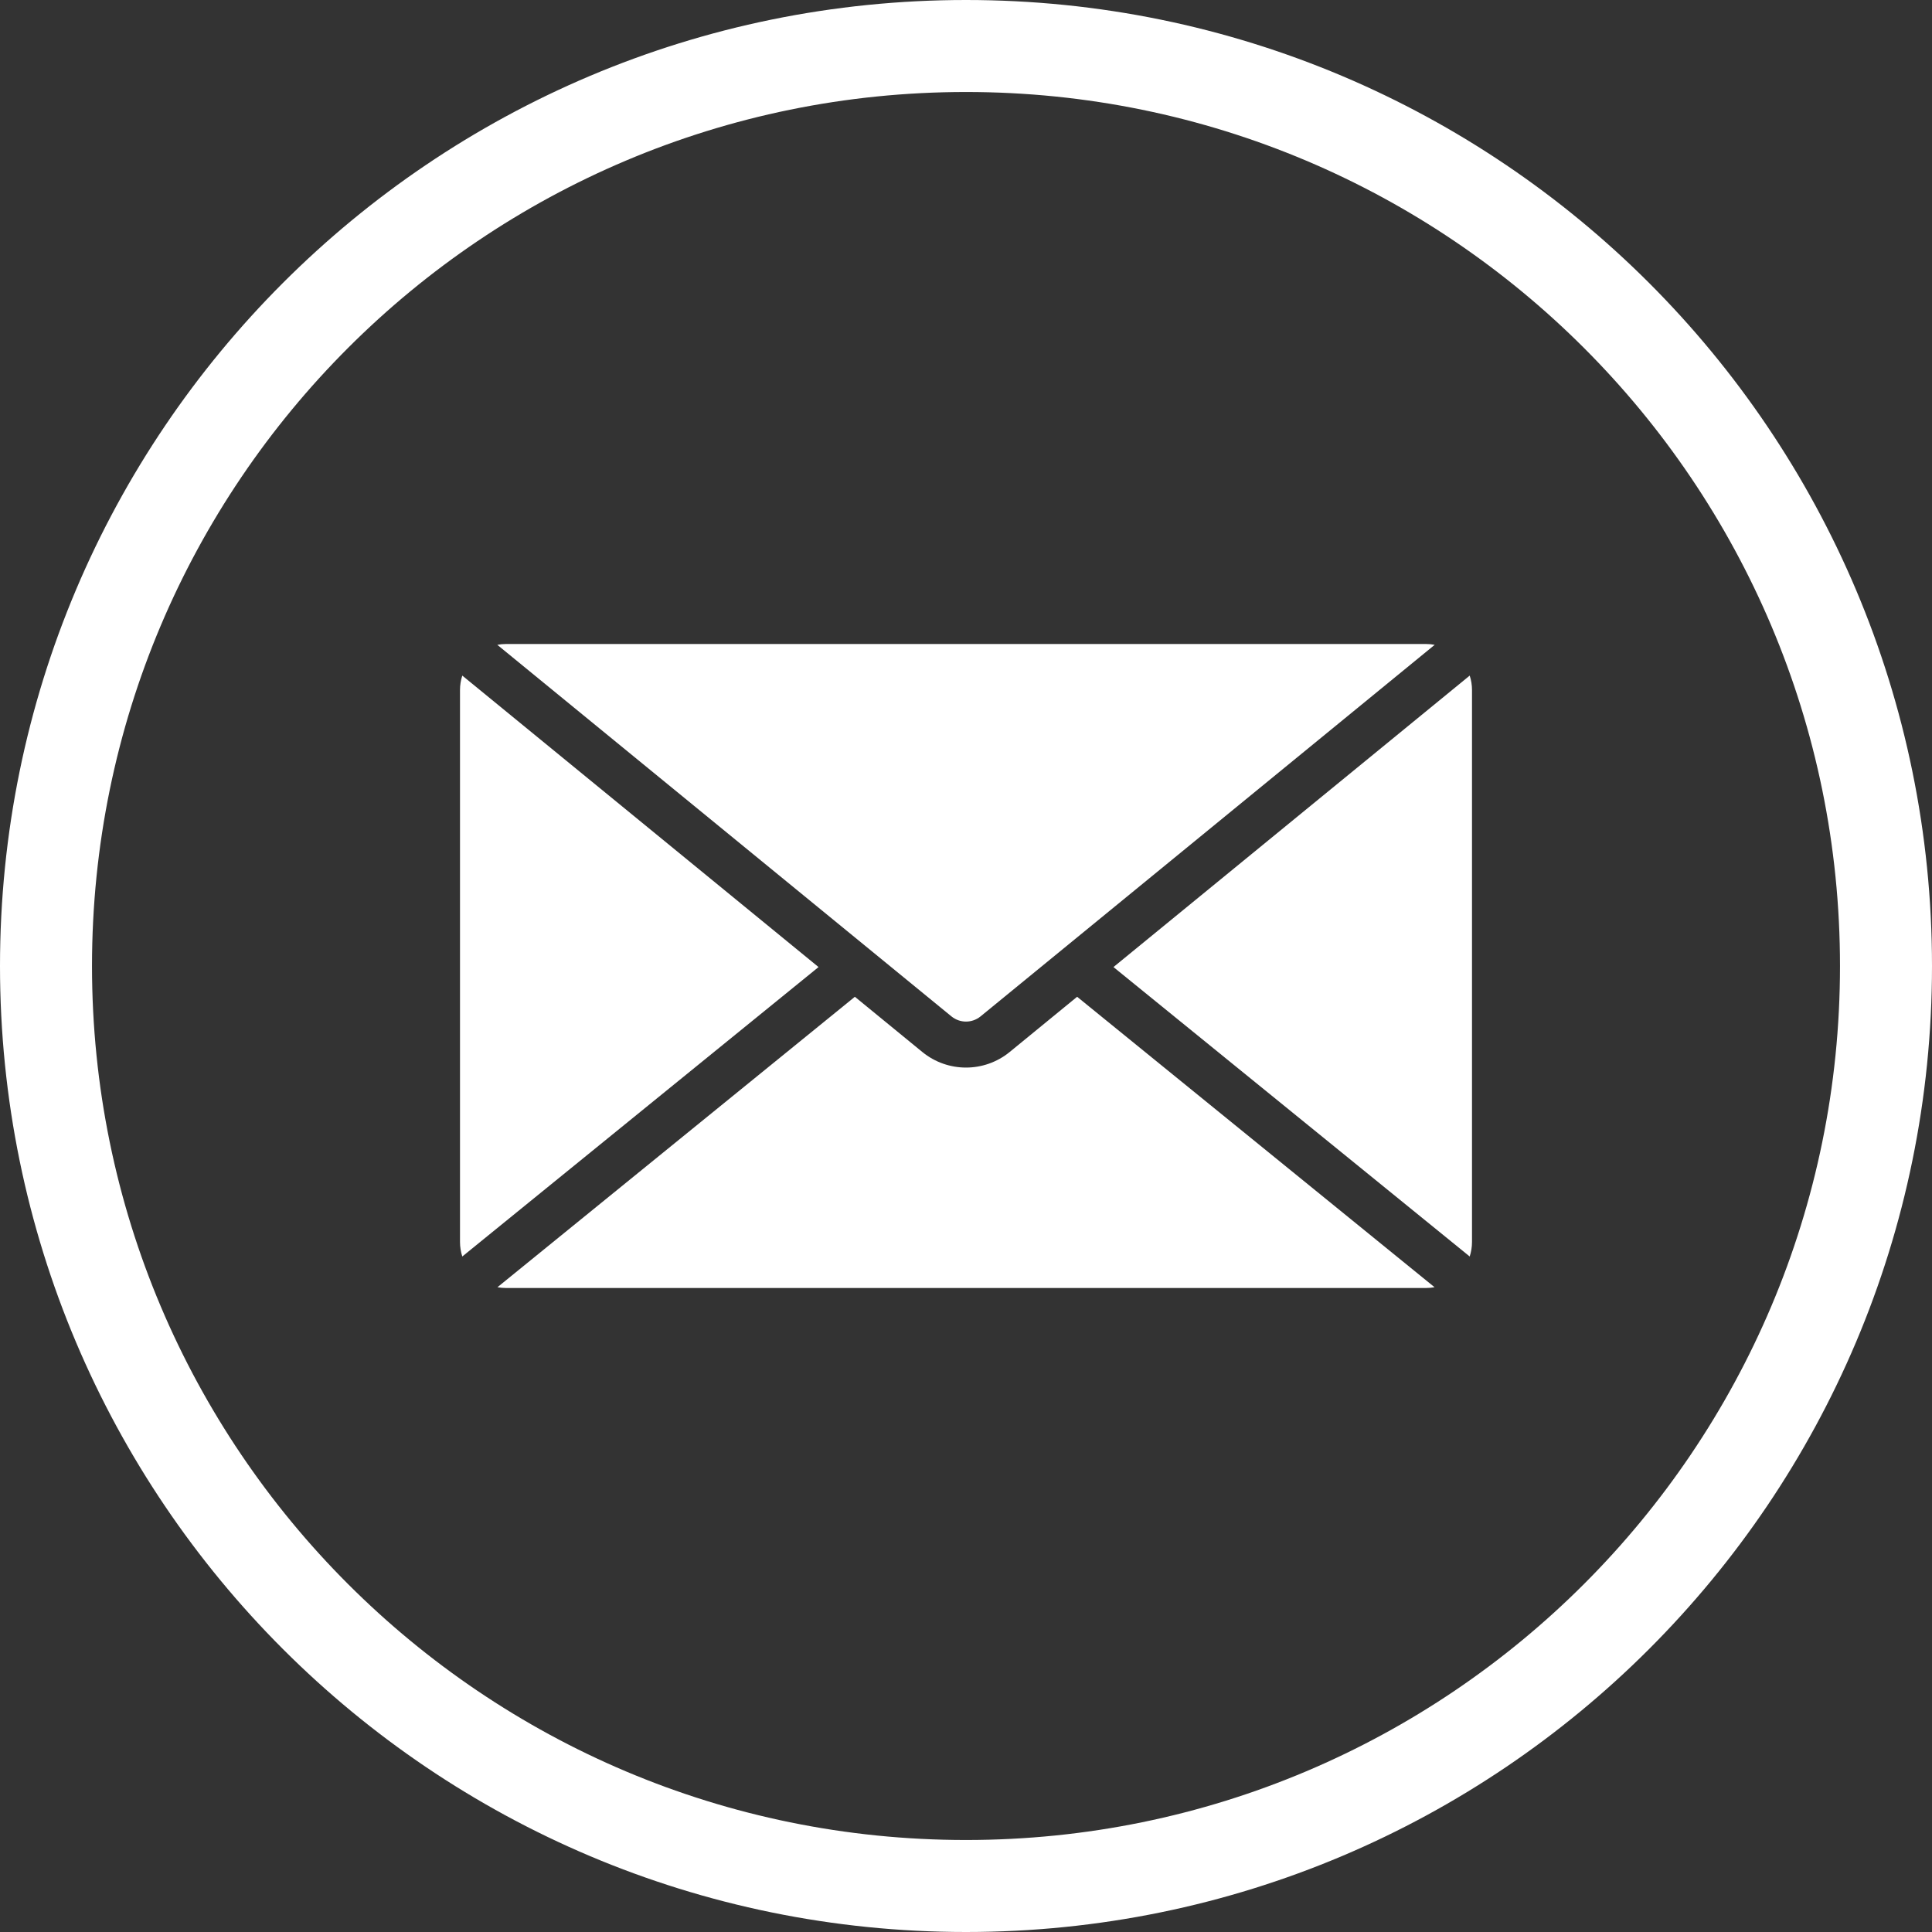
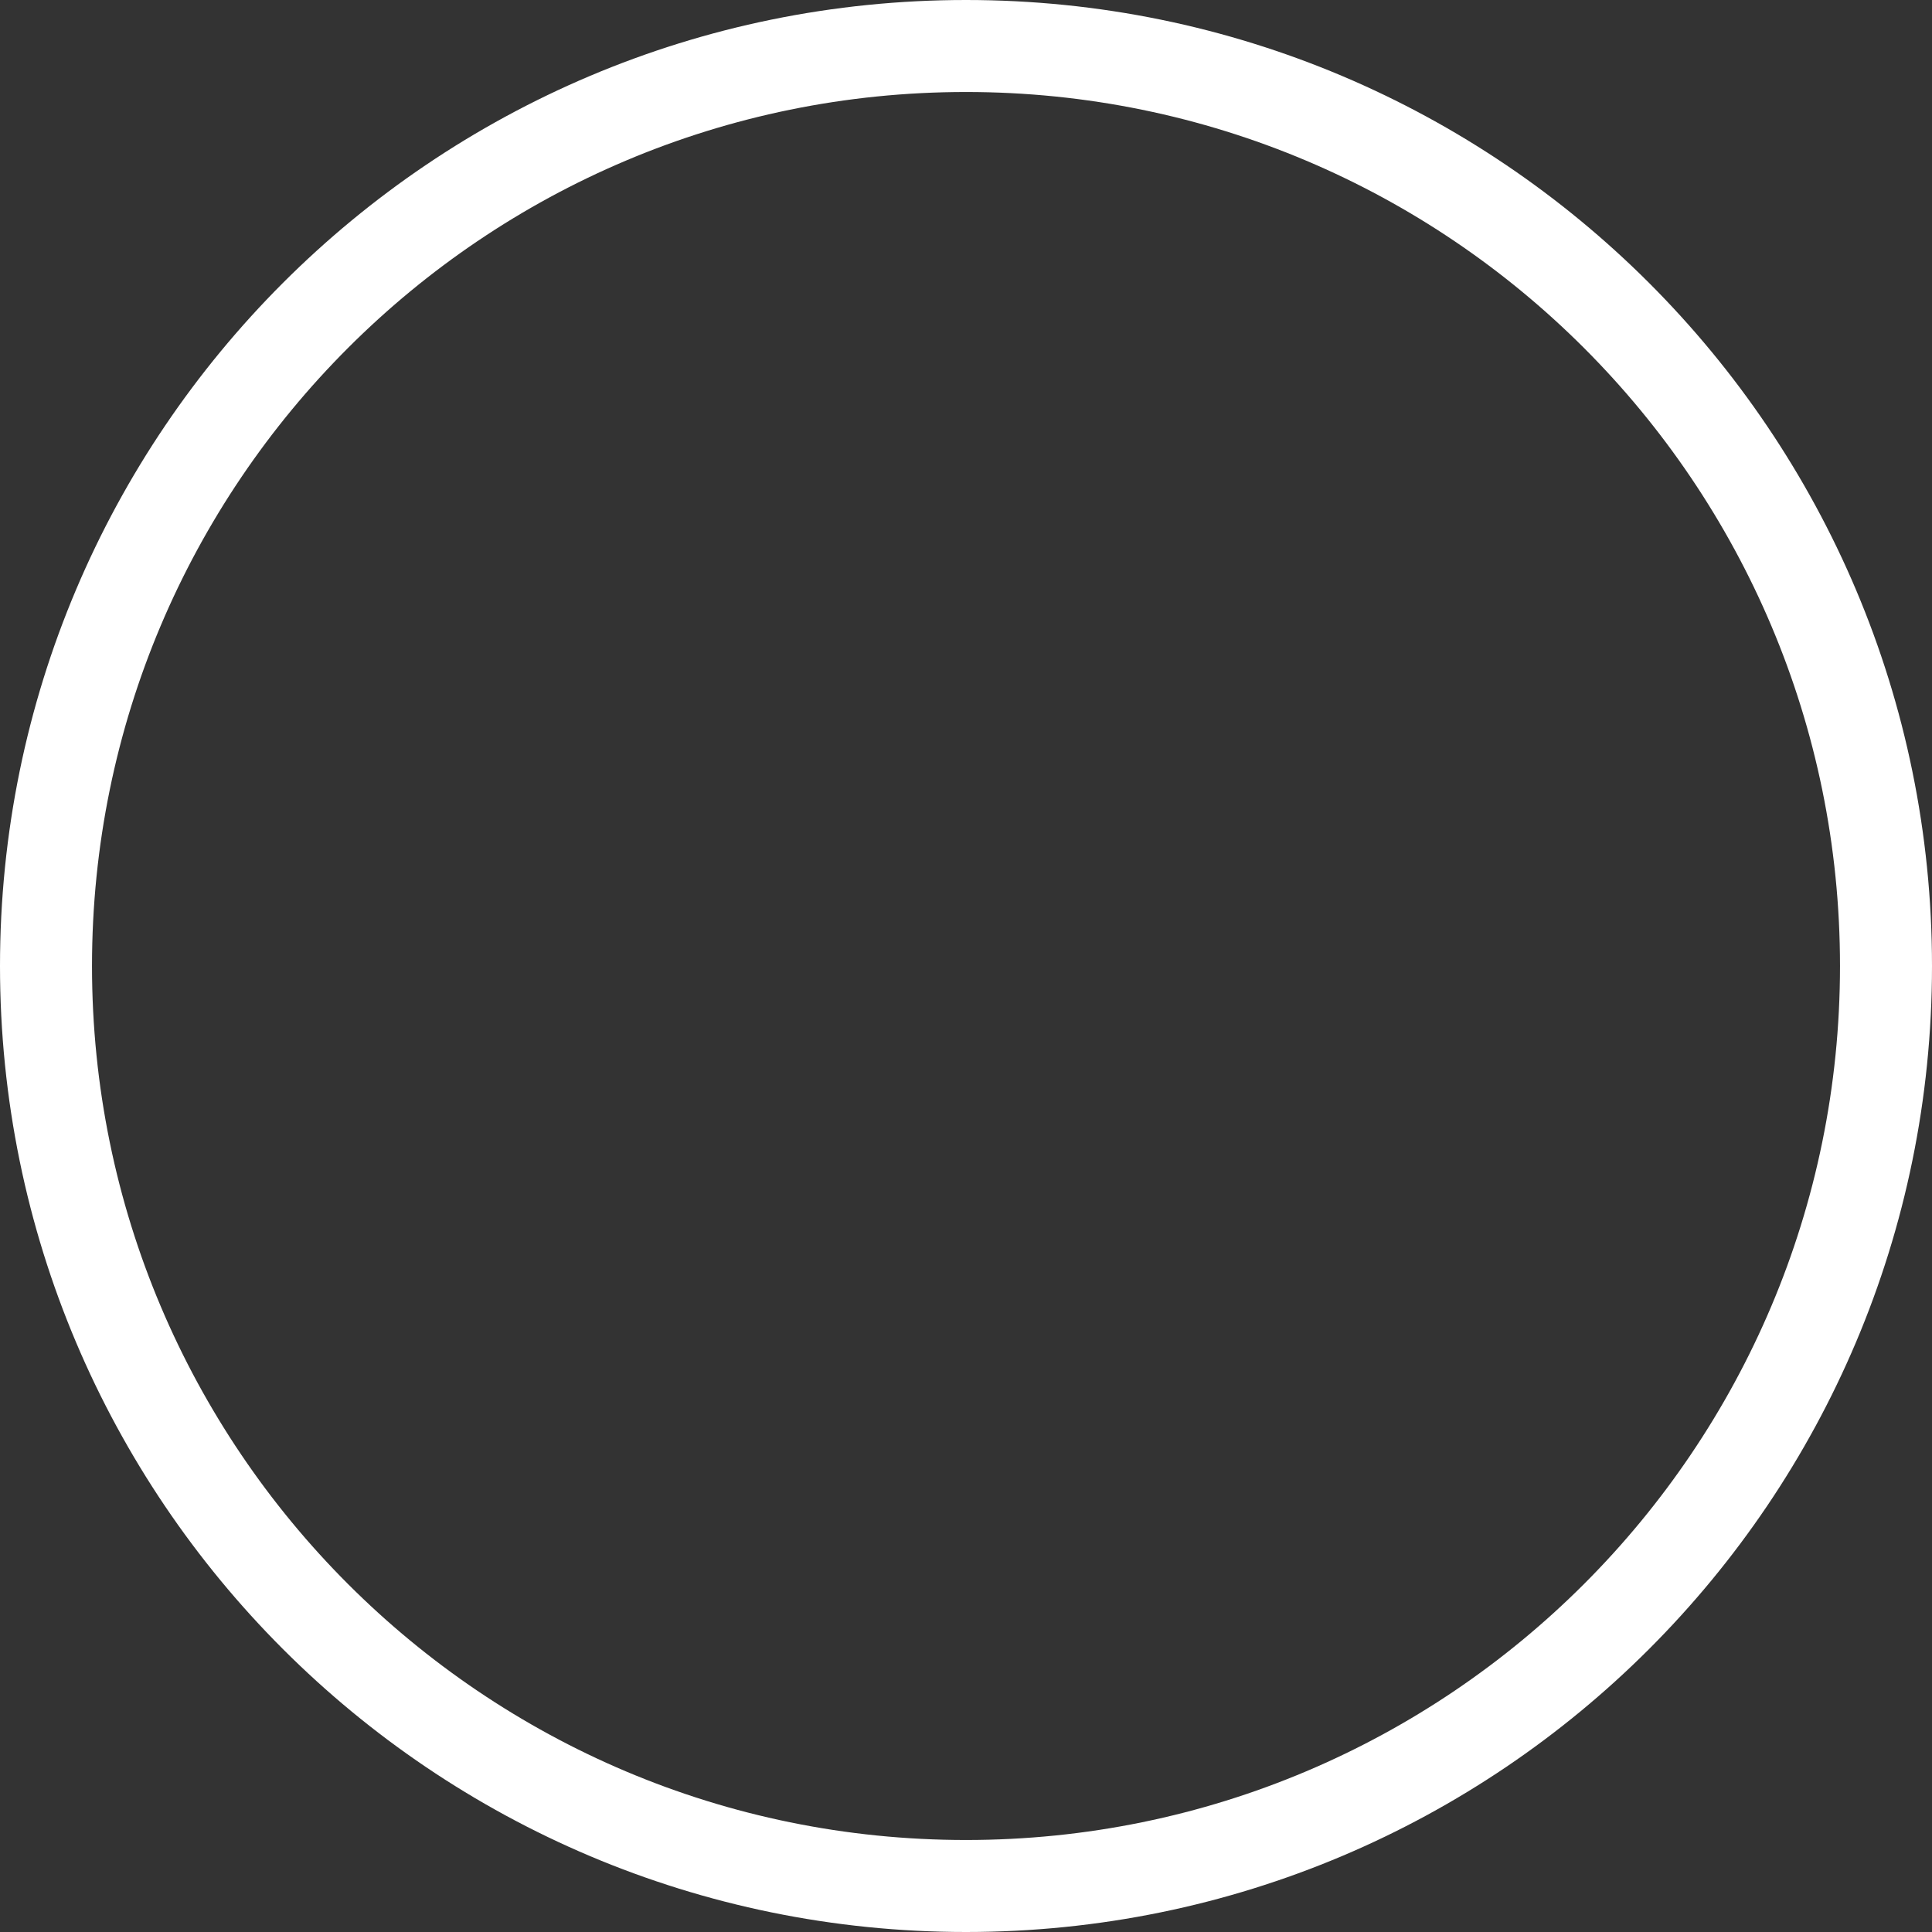
<svg xmlns="http://www.w3.org/2000/svg" width="42" height="42" viewBox="0 0 42 42" fill="none">
  <rect x="0" y="0" width="42" height="42" fill="#333333" stroke="none" />
  <path d="M21 41C32.046 41 41 32.046 41 21C41 9.954 32.046 1 21 1C9.954 1 1 9.954 1 21C1 32.046 9.954 41 21 41Z" stroke="white" stroke-width="2" stroke-miterlimit="10" />
-   <path fill-rule="evenodd" clip-rule="evenodd" d="M10.05 14.687C10.018 14.785 10 14.891 10 15V27C10 27.11 10.018 27.216 10.05 27.315L17.685 21.112L17.794 21.023L10.05 14.687ZM18.584 21.669L18.315 21.888L10.814 27.983C10.874 27.994 10.937 28 11 28H31C31.064 28 31.126 27.994 31.186 27.983L23.685 21.888L23.416 21.669L21.95 22.869C21.397 23.321 20.603 23.321 20.05 22.869L18.584 21.669ZM32 27C32 27.11 31.982 27.216 31.95 27.315L24.315 21.112L24.206 21.023L31.95 14.687C31.983 14.785 32 14.891 32 15V27ZM31.189 14.018C31.128 14.006 31.064 14 31 14H11C10.935 14 10.872 14.006 10.811 14.018L20.683 22.095C20.868 22.246 21.132 22.246 21.317 22.095L31.189 14.018Z" fill="white" />
</svg>